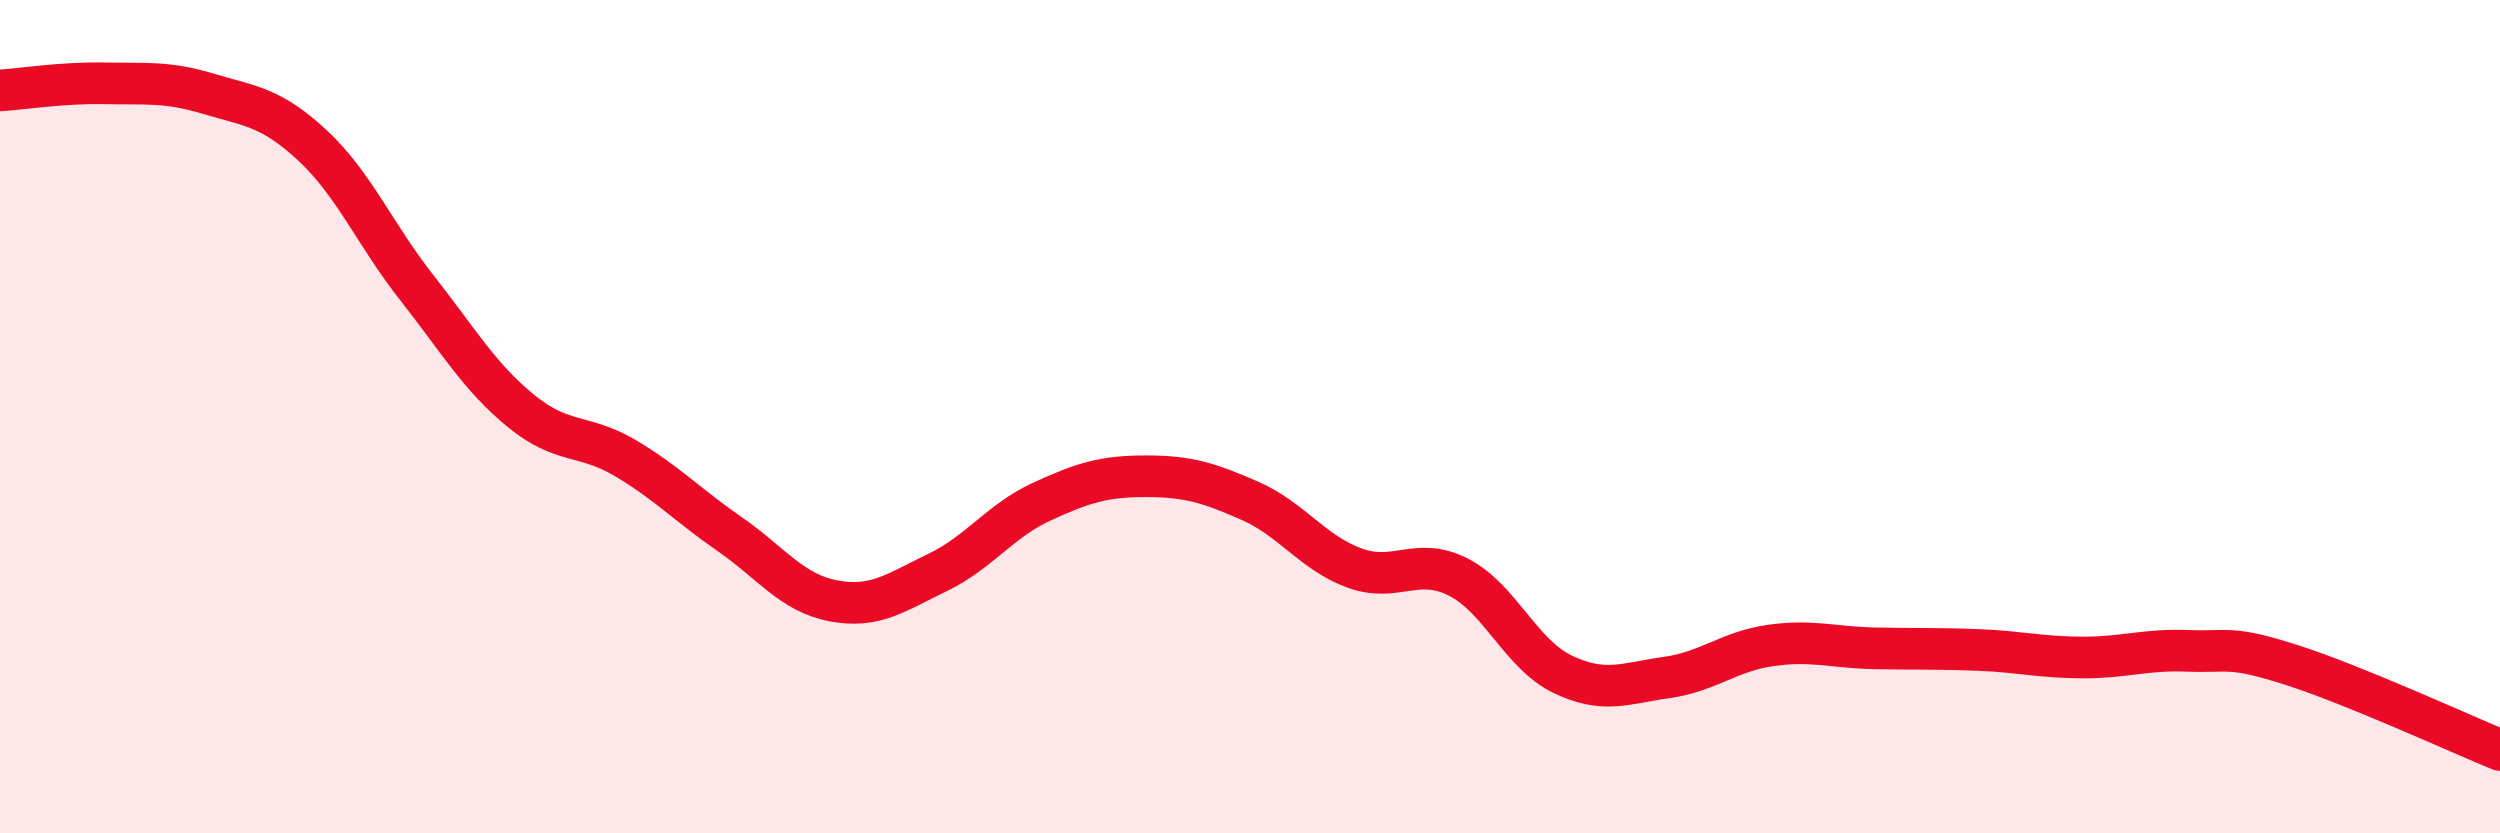
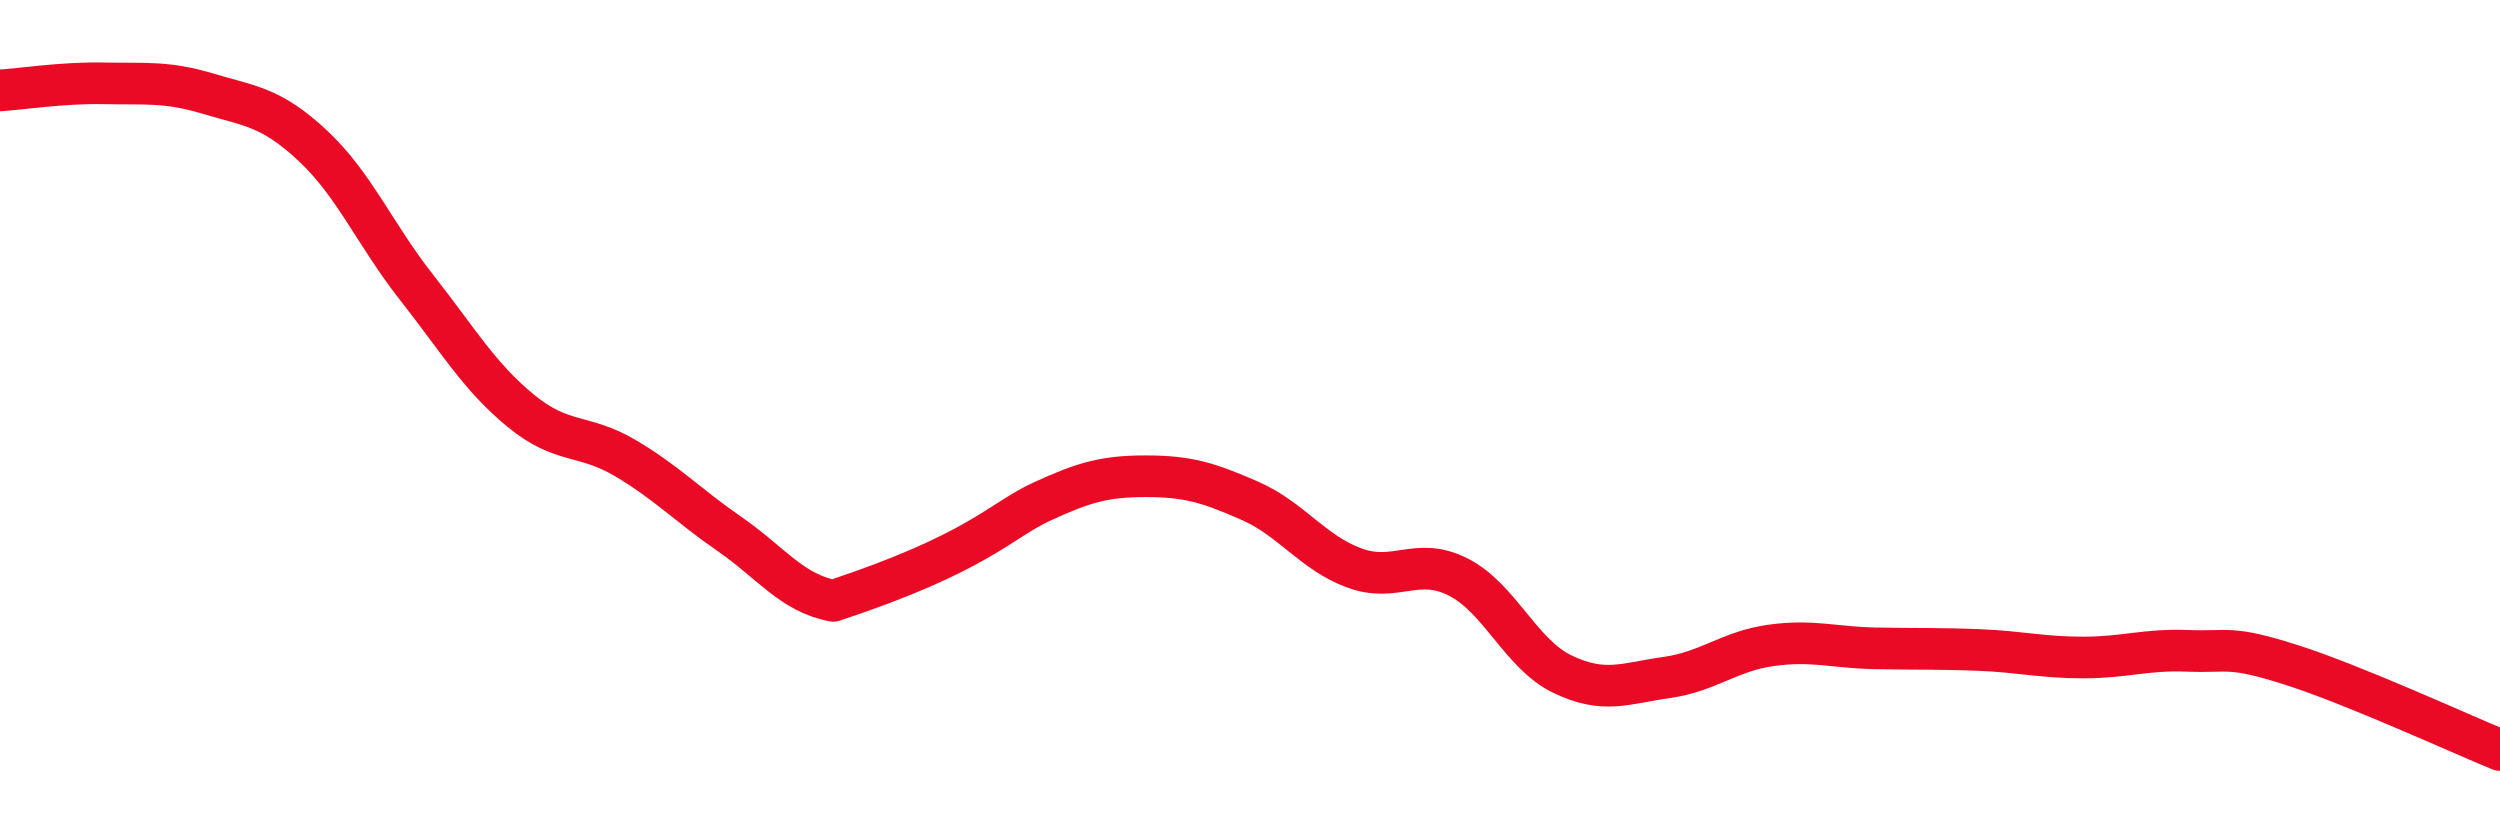
<svg xmlns="http://www.w3.org/2000/svg" width="60" height="20" viewBox="0 0 60 20">
-   <path d="M 0,2.17 C 0.5,2.14 1.5,1.98 2.5,2 C 3.5,2.02 4,1.95 5,2.25 C 6,2.55 6.5,2.56 7.5,3.49 C 8.5,4.42 9,5.63 10,6.9 C 11,8.17 11.5,9.04 12.5,9.86 C 13.5,10.68 14,10.4 15,10.99 C 16,11.58 16.5,12.12 17.5,12.81 C 18.5,13.5 19,14.23 20,14.42 C 21,14.61 21.5,14.22 22.5,13.74 C 23.5,13.26 24,12.5 25,12.04 C 26,11.58 26.5,11.43 27.5,11.43 C 28.5,11.43 29,11.58 30,12.02 C 31,12.46 31.5,13.26 32.5,13.63 C 33.5,14 34,13.34 35,13.85 C 36,14.36 36.5,15.7 37.5,16.18 C 38.5,16.66 39,16.4 40,16.26 C 41,16.12 41.5,15.63 42.5,15.49 C 43.5,15.35 44,15.54 45,15.56 C 46,15.58 46.5,15.56 47.5,15.6 C 48.5,15.64 49,15.78 50,15.78 C 51,15.78 51.5,15.58 52.5,15.62 C 53.5,15.66 53.5,15.48 55,15.96 C 56.5,16.44 59,17.59 60,18L60 20L0 20Z" fill="#EB0A25" opacity="0.1" stroke-linecap="round" stroke-linejoin="round" />
-   <path d="M 0,2.17 C 0.5,2.14 1.5,1.98 2.5,2 C 3.5,2.02 4,1.95 5,2.25 C 6,2.55 6.5,2.56 7.5,3.49 C 8.5,4.42 9,5.63 10,6.9 C 11,8.17 11.5,9.04 12.5,9.86 C 13.5,10.68 14,10.4 15,10.99 C 16,11.58 16.5,12.12 17.5,12.81 C 18.5,13.5 19,14.23 20,14.42 C 21,14.61 21.5,14.22 22.5,13.74 C 23.5,13.26 24,12.5 25,12.04 C 26,11.58 26.5,11.43 27.5,11.43 C 28.5,11.43 29,11.58 30,12.02 C 31,12.46 31.5,13.26 32.5,13.63 C 33.5,14 34,13.34 35,13.85 C 36,14.36 36.5,15.7 37.5,16.18 C 38.5,16.66 39,16.4 40,16.26 C 41,16.12 41.5,15.63 42.5,15.49 C 43.5,15.35 44,15.54 45,15.56 C 46,15.58 46.5,15.56 47.5,15.6 C 48.5,15.64 49,15.78 50,15.78 C 51,15.78 51.5,15.58 52.5,15.62 C 53.5,15.66 53.5,15.48 55,15.96 C 56.5,16.44 59,17.59 60,18" stroke="#EB0A25" stroke-width="1" fill="none" stroke-linecap="round" stroke-linejoin="round" />
+   <path d="M 0,2.17 C 0.5,2.14 1.5,1.98 2.5,2 C 3.5,2.02 4,1.95 5,2.25 C 6,2.55 6.5,2.56 7.5,3.49 C 8.5,4.42 9,5.63 10,6.9 C 11,8.17 11.5,9.04 12.5,9.86 C 13.5,10.68 14,10.4 15,10.99 C 16,11.58 16.5,12.12 17.5,12.81 C 18.5,13.5 19,14.23 20,14.42 C 23.5,13.26 24,12.5 25,12.04 C 26,11.58 26.5,11.43 27.5,11.43 C 28.5,11.43 29,11.58 30,12.02 C 31,12.46 31.5,13.26 32.5,13.63 C 33.5,14 34,13.34 35,13.85 C 36,14.36 36.5,15.7 37.5,16.18 C 38.5,16.66 39,16.4 40,16.26 C 41,16.12 41.5,15.63 42.5,15.49 C 43.5,15.35 44,15.54 45,15.56 C 46,15.58 46.5,15.56 47.5,15.6 C 48.5,15.64 49,15.78 50,15.78 C 51,15.78 51.5,15.58 52.5,15.62 C 53.5,15.66 53.5,15.48 55,15.96 C 56.5,16.44 59,17.59 60,18" stroke="#EB0A25" stroke-width="1" fill="none" stroke-linecap="round" stroke-linejoin="round" />
</svg>